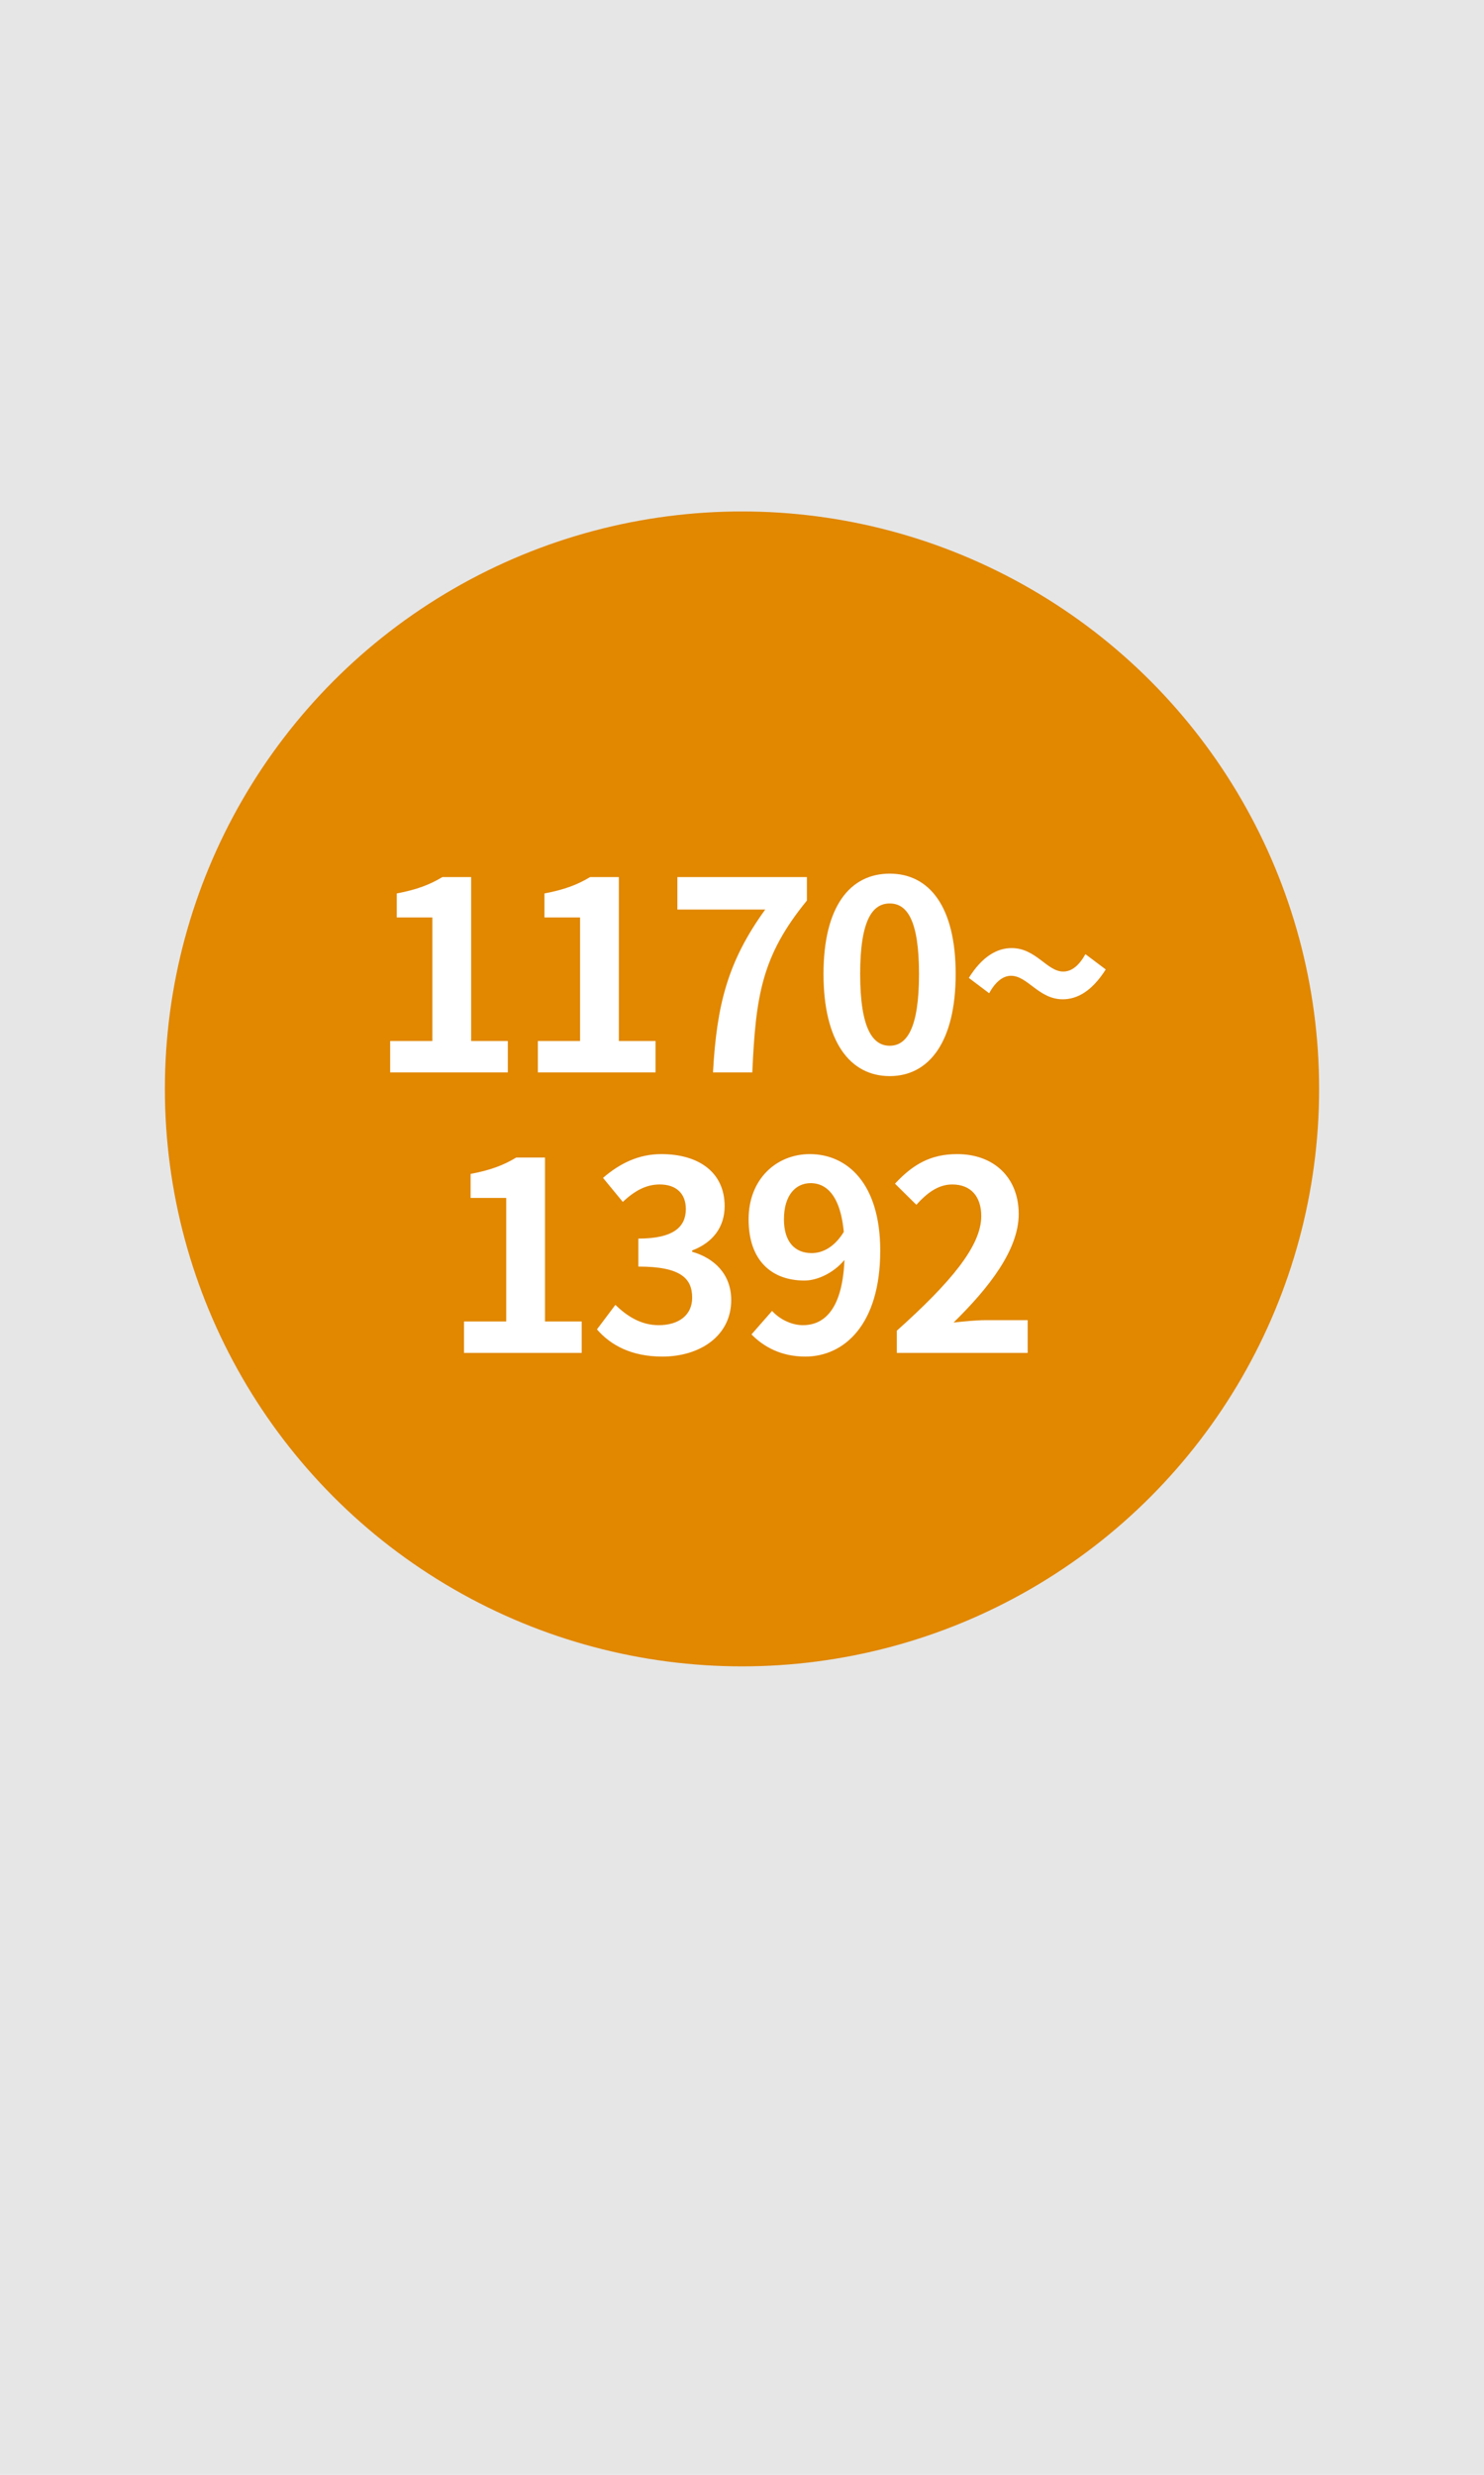
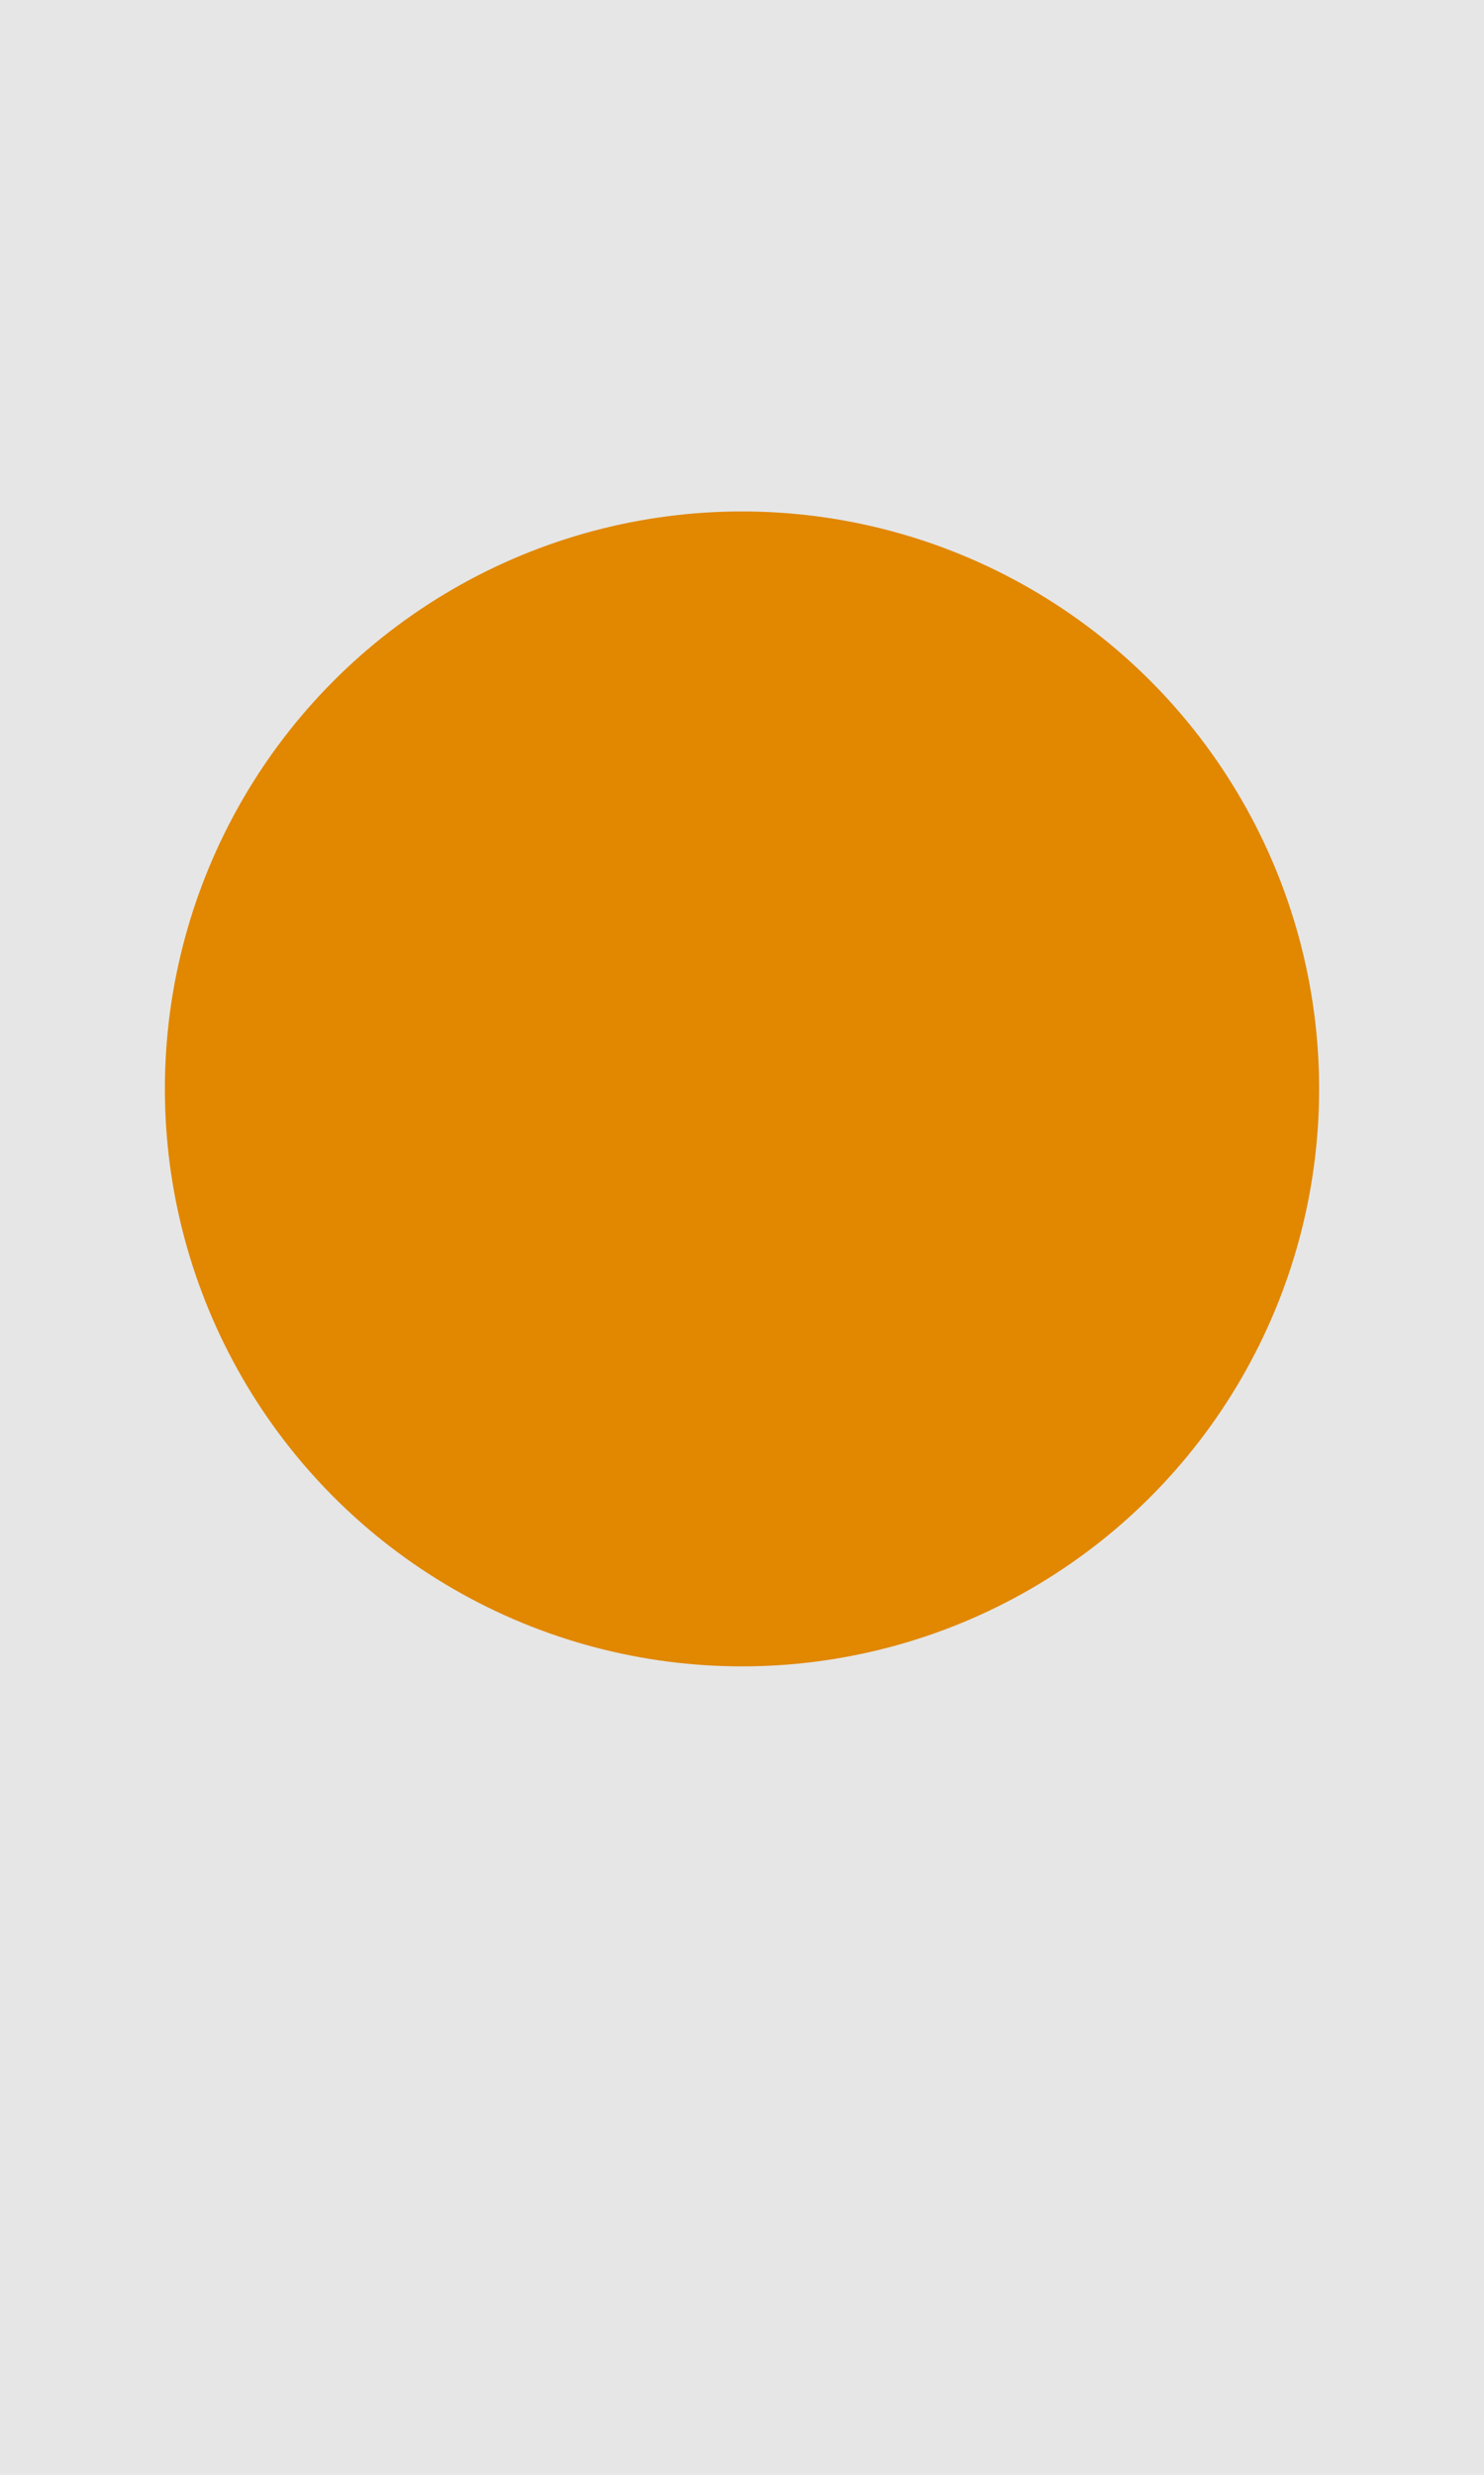
<svg xmlns="http://www.w3.org/2000/svg" width="90" height="150" viewBox="0 0 90 150" fill="none">
  <rect width="90" height="150" fill="#E6E6E6" />
  <circle cx="45" cy="66" r="35" fill="#E18700" />
-   <path d="M23.662 65V63.096H26.222V55.608H24.062V54.152C25.262 53.928 26.062 53.624 26.83 53.16H28.574V63.096H30.798V65H23.662ZM32.62 65V63.096H35.18V55.608H33.02V54.152C34.22 53.928 35.02 53.624 35.788 53.16H37.532V63.096H39.756V65H32.62ZM43.241 65C43.465 60.904 44.137 58.264 46.409 55.128H41.081V53.16H48.937V54.584C46.185 57.944 45.833 60.376 45.625 65H43.241ZM53.959 65.224C51.543 65.224 49.943 63.128 49.943 59.032C49.943 54.952 51.543 52.952 53.959 52.952C56.359 52.952 57.959 54.952 57.959 59.032C57.959 63.128 56.359 65.224 53.959 65.224ZM53.959 63.384C54.983 63.384 55.735 62.36 55.735 59.032C55.735 55.72 54.983 54.76 53.959 54.76C52.935 54.76 52.167 55.72 52.167 59.032C52.167 62.36 52.935 63.384 53.959 63.384ZM64.452 60.568C62.996 60.568 62.324 59.144 61.316 59.144C60.82 59.144 60.372 59.512 59.988 60.2L58.756 59.272C59.572 57.96 60.484 57.464 61.348 57.464C62.836 57.464 63.492 58.888 64.484 58.888C64.996 58.888 65.444 58.52 65.828 57.832L67.06 58.76C66.228 60.072 65.332 60.568 64.452 60.568ZM28.141 82V80.096H30.701V72.608H28.541V71.152C29.741 70.928 30.541 70.624 31.309 70.16H33.053V80.096H35.277V82H28.141ZM40.17 82.224C38.298 82.224 37.035 81.536 36.203 80.576L37.322 79.088C38.026 79.776 38.874 80.32 39.947 80.32C41.163 80.32 41.978 79.712 41.978 78.656C41.978 77.488 41.291 76.768 38.715 76.768V75.072C40.891 75.072 41.594 74.336 41.594 73.28C41.594 72.352 41.019 71.792 40.011 71.792C39.163 71.792 38.474 72.192 37.77 72.848L36.571 71.392C37.594 70.512 38.73 69.952 40.106 69.952C42.395 69.952 43.947 71.072 43.947 73.104C43.947 74.368 43.242 75.312 41.978 75.792V75.872C43.322 76.256 44.346 77.232 44.346 78.8C44.346 80.976 42.443 82.224 40.17 82.224ZM48.84 82.224C47.352 82.224 46.296 81.616 45.576 80.88L46.824 79.456C47.272 79.952 47.992 80.32 48.696 80.32C50.088 80.32 51.224 79.2 51.224 75.808C51.224 72.784 50.312 71.712 49.16 71.712C48.264 71.712 47.544 72.432 47.544 73.904C47.544 75.28 48.216 75.952 49.224 75.952C49.896 75.952 50.632 75.584 51.208 74.608L51.336 76.208C50.696 77.088 49.624 77.616 48.792 77.616C46.808 77.616 45.4 76.416 45.4 73.904C45.4 71.456 47.096 69.952 49.112 69.952C51.368 69.952 53.384 71.712 53.384 75.808C53.384 80.288 51.192 82.224 48.84 82.224ZM54.389 82V80.656C57.621 77.76 59.51 75.536 59.51 73.712C59.51 72.528 58.886 71.792 57.749 71.792C56.87 71.792 56.181 72.352 55.574 73.024L54.278 71.744C55.365 70.576 56.438 69.952 58.053 69.952C60.278 69.952 61.782 71.376 61.782 73.584C61.782 75.744 59.989 78.048 57.83 80.16C58.422 80.096 59.206 80.016 59.766 80.016H62.325V82H54.389Z" fill="white" />
</svg>